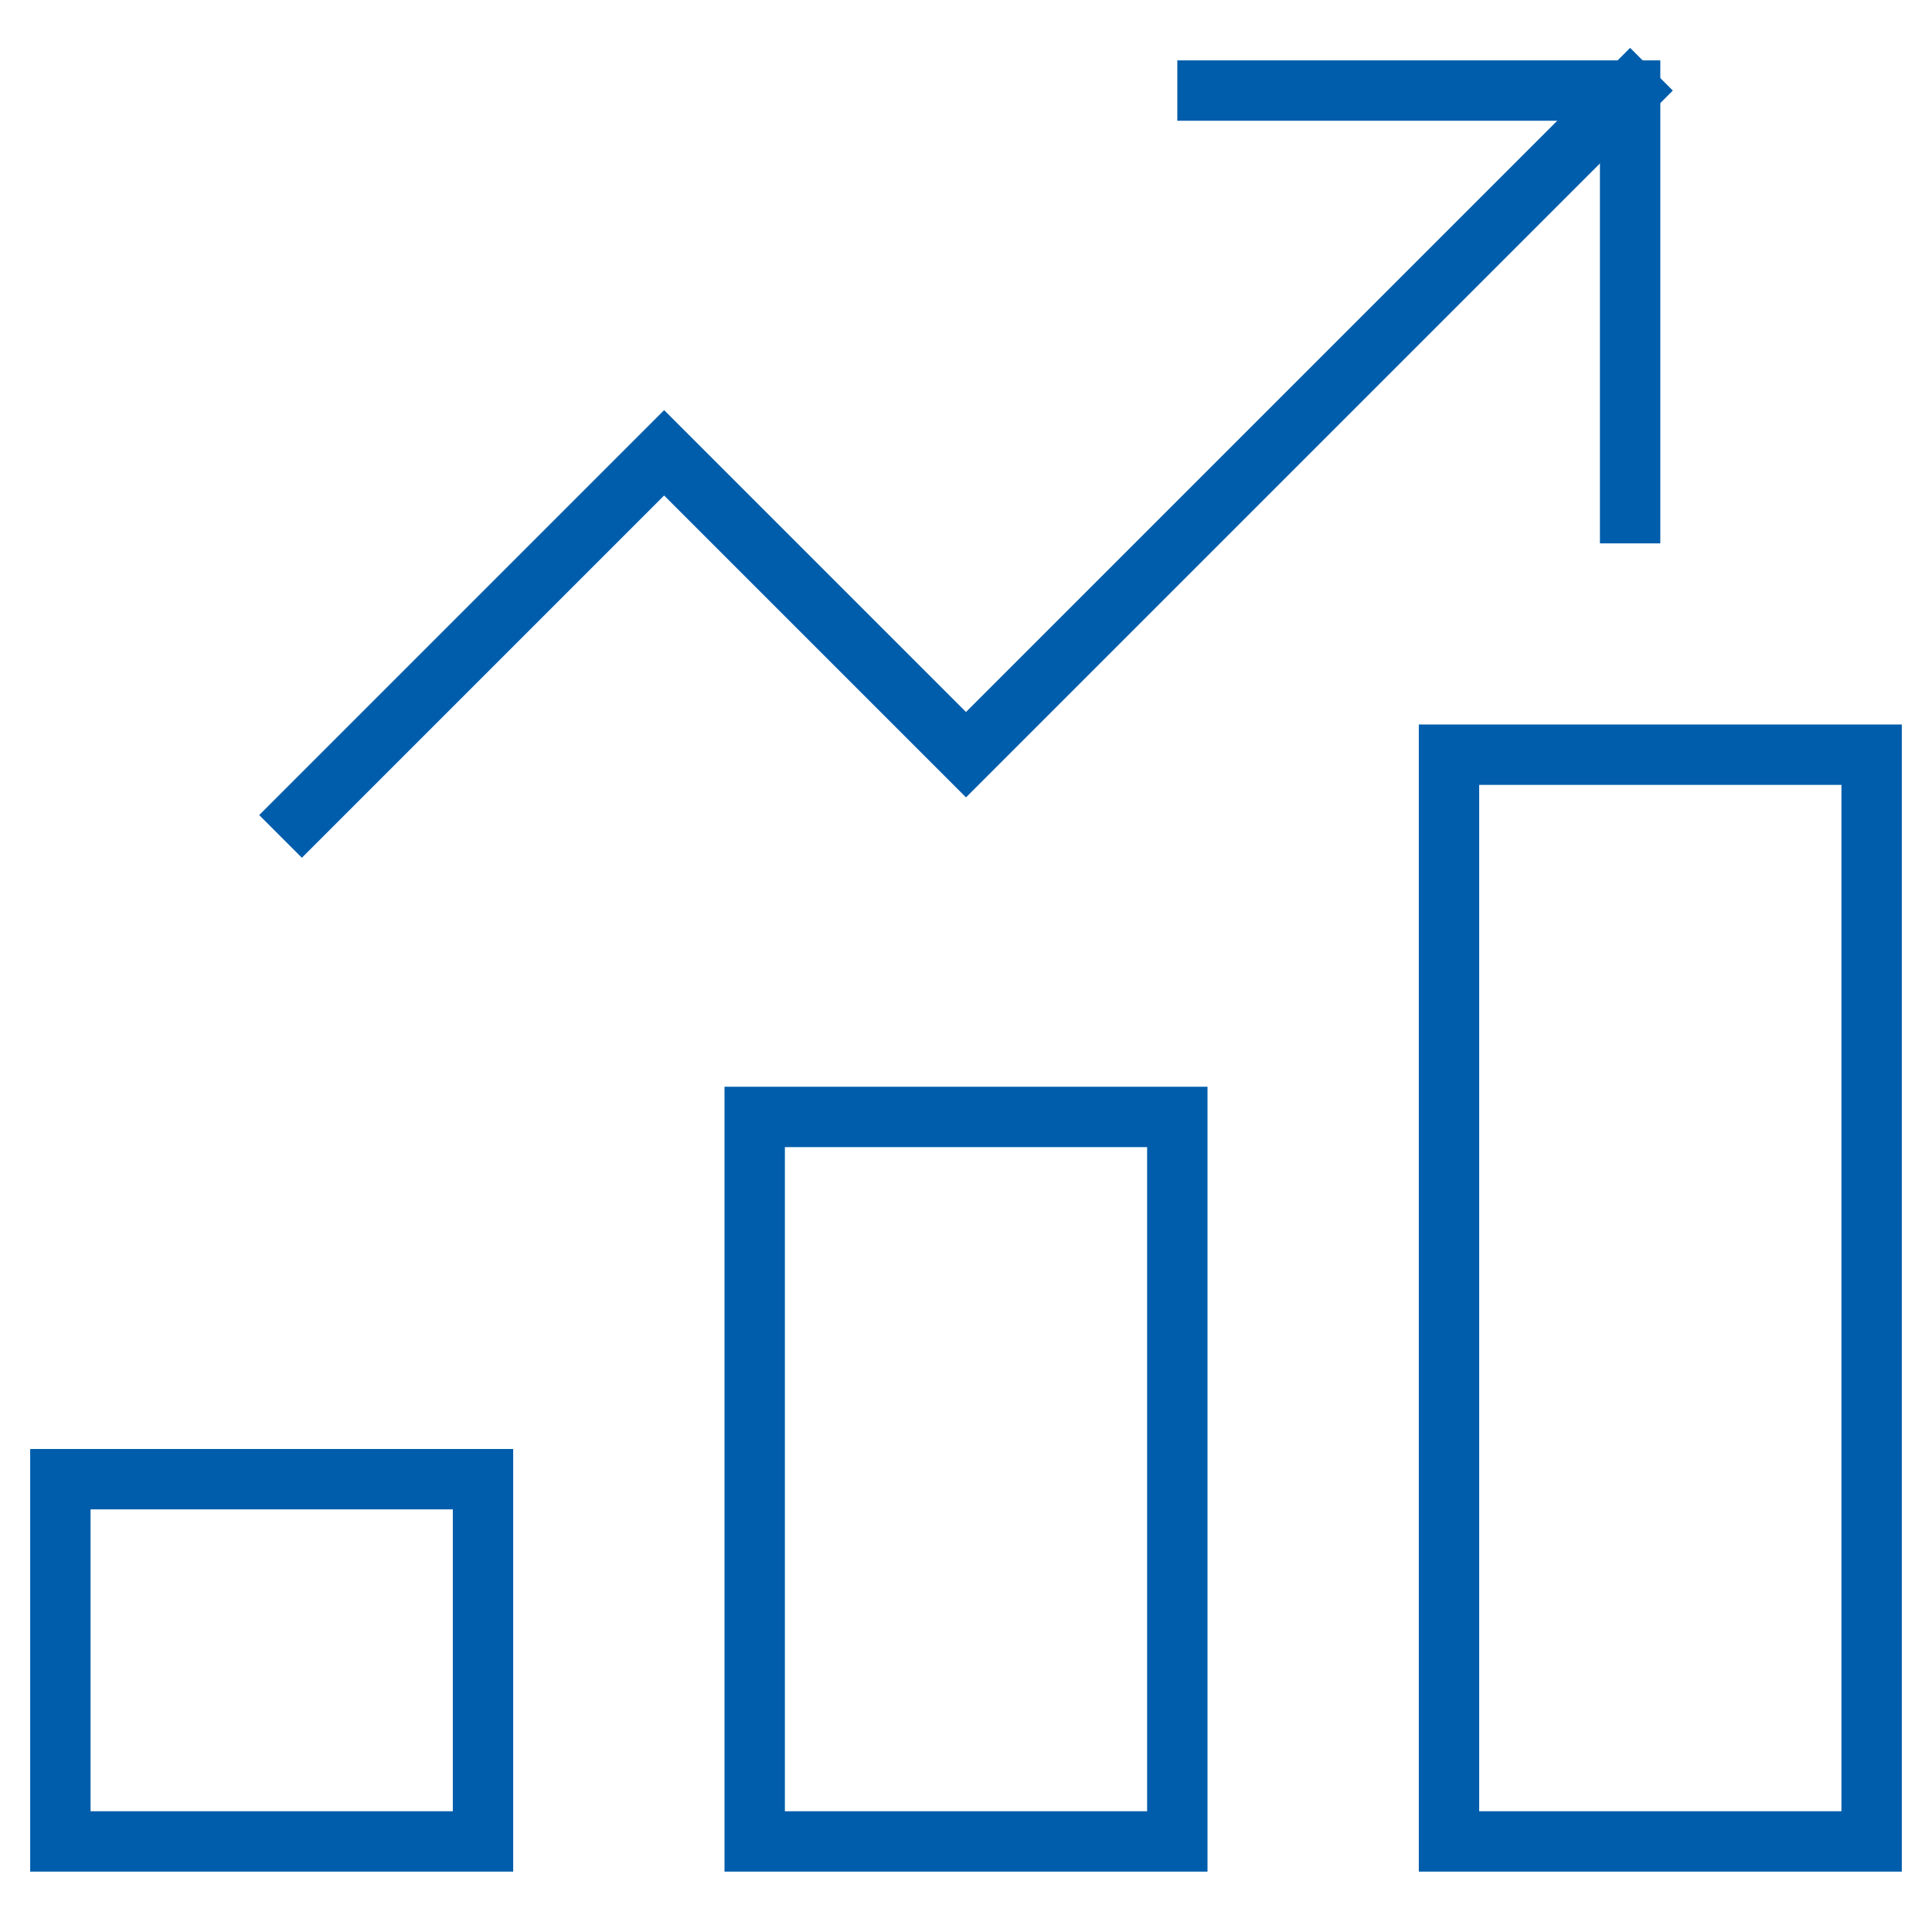
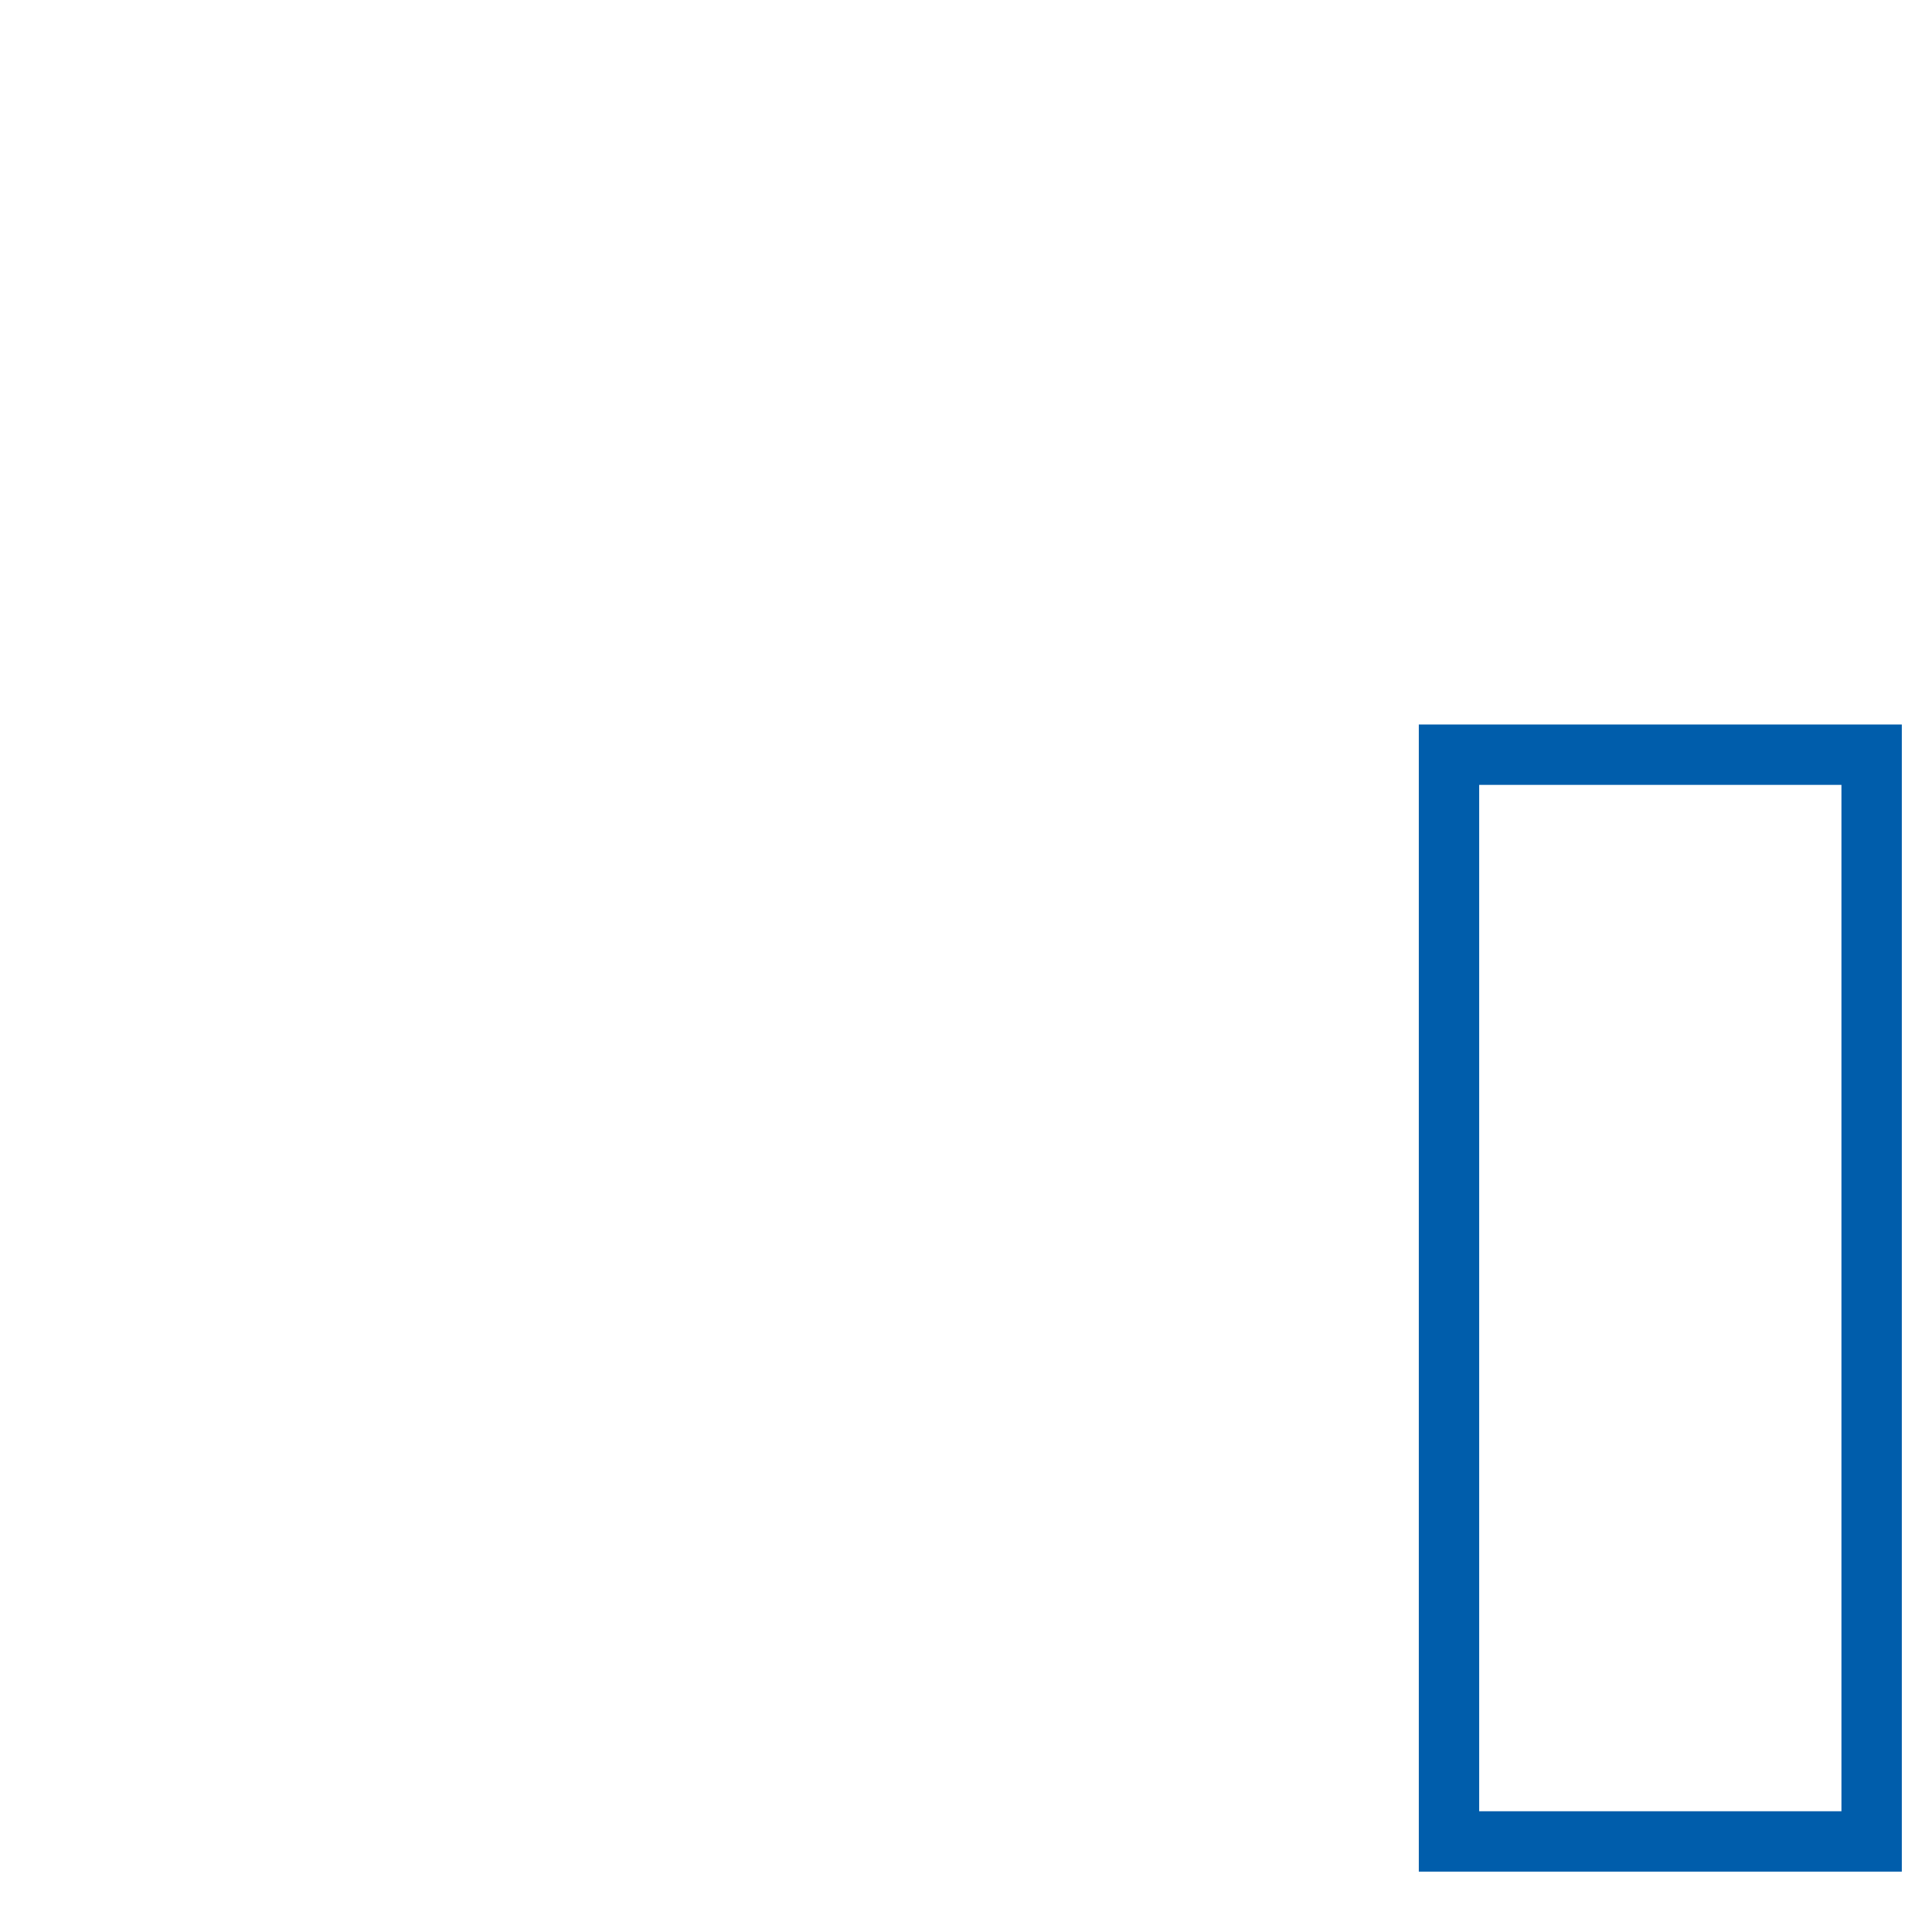
<svg xmlns="http://www.w3.org/2000/svg" height="64" width="64" viewBox="0 0 64 64">
  <title>chart bar 33</title>
  <g stroke-linecap="square" stroke-width="2" fill="none" stroke="#005dab" stroke-linejoin="miter" class="nc-icon-wrapper" stroke-miterlimit="10">
-     <rect x="25" y="37" width="14" height="24" />
-     <rect x="2" y="49" width="14" height="12" />
    <rect x="48" y="25" width="14" height="36" />
-     <polyline data-cap="butt" points="10,27 22,15 32,25 54,3 " stroke-linecap="butt" stroke="#005dab" />
-     <polyline points=" 40,3 54,3 54,17 " stroke="#005dab" />
  </g>
</svg>